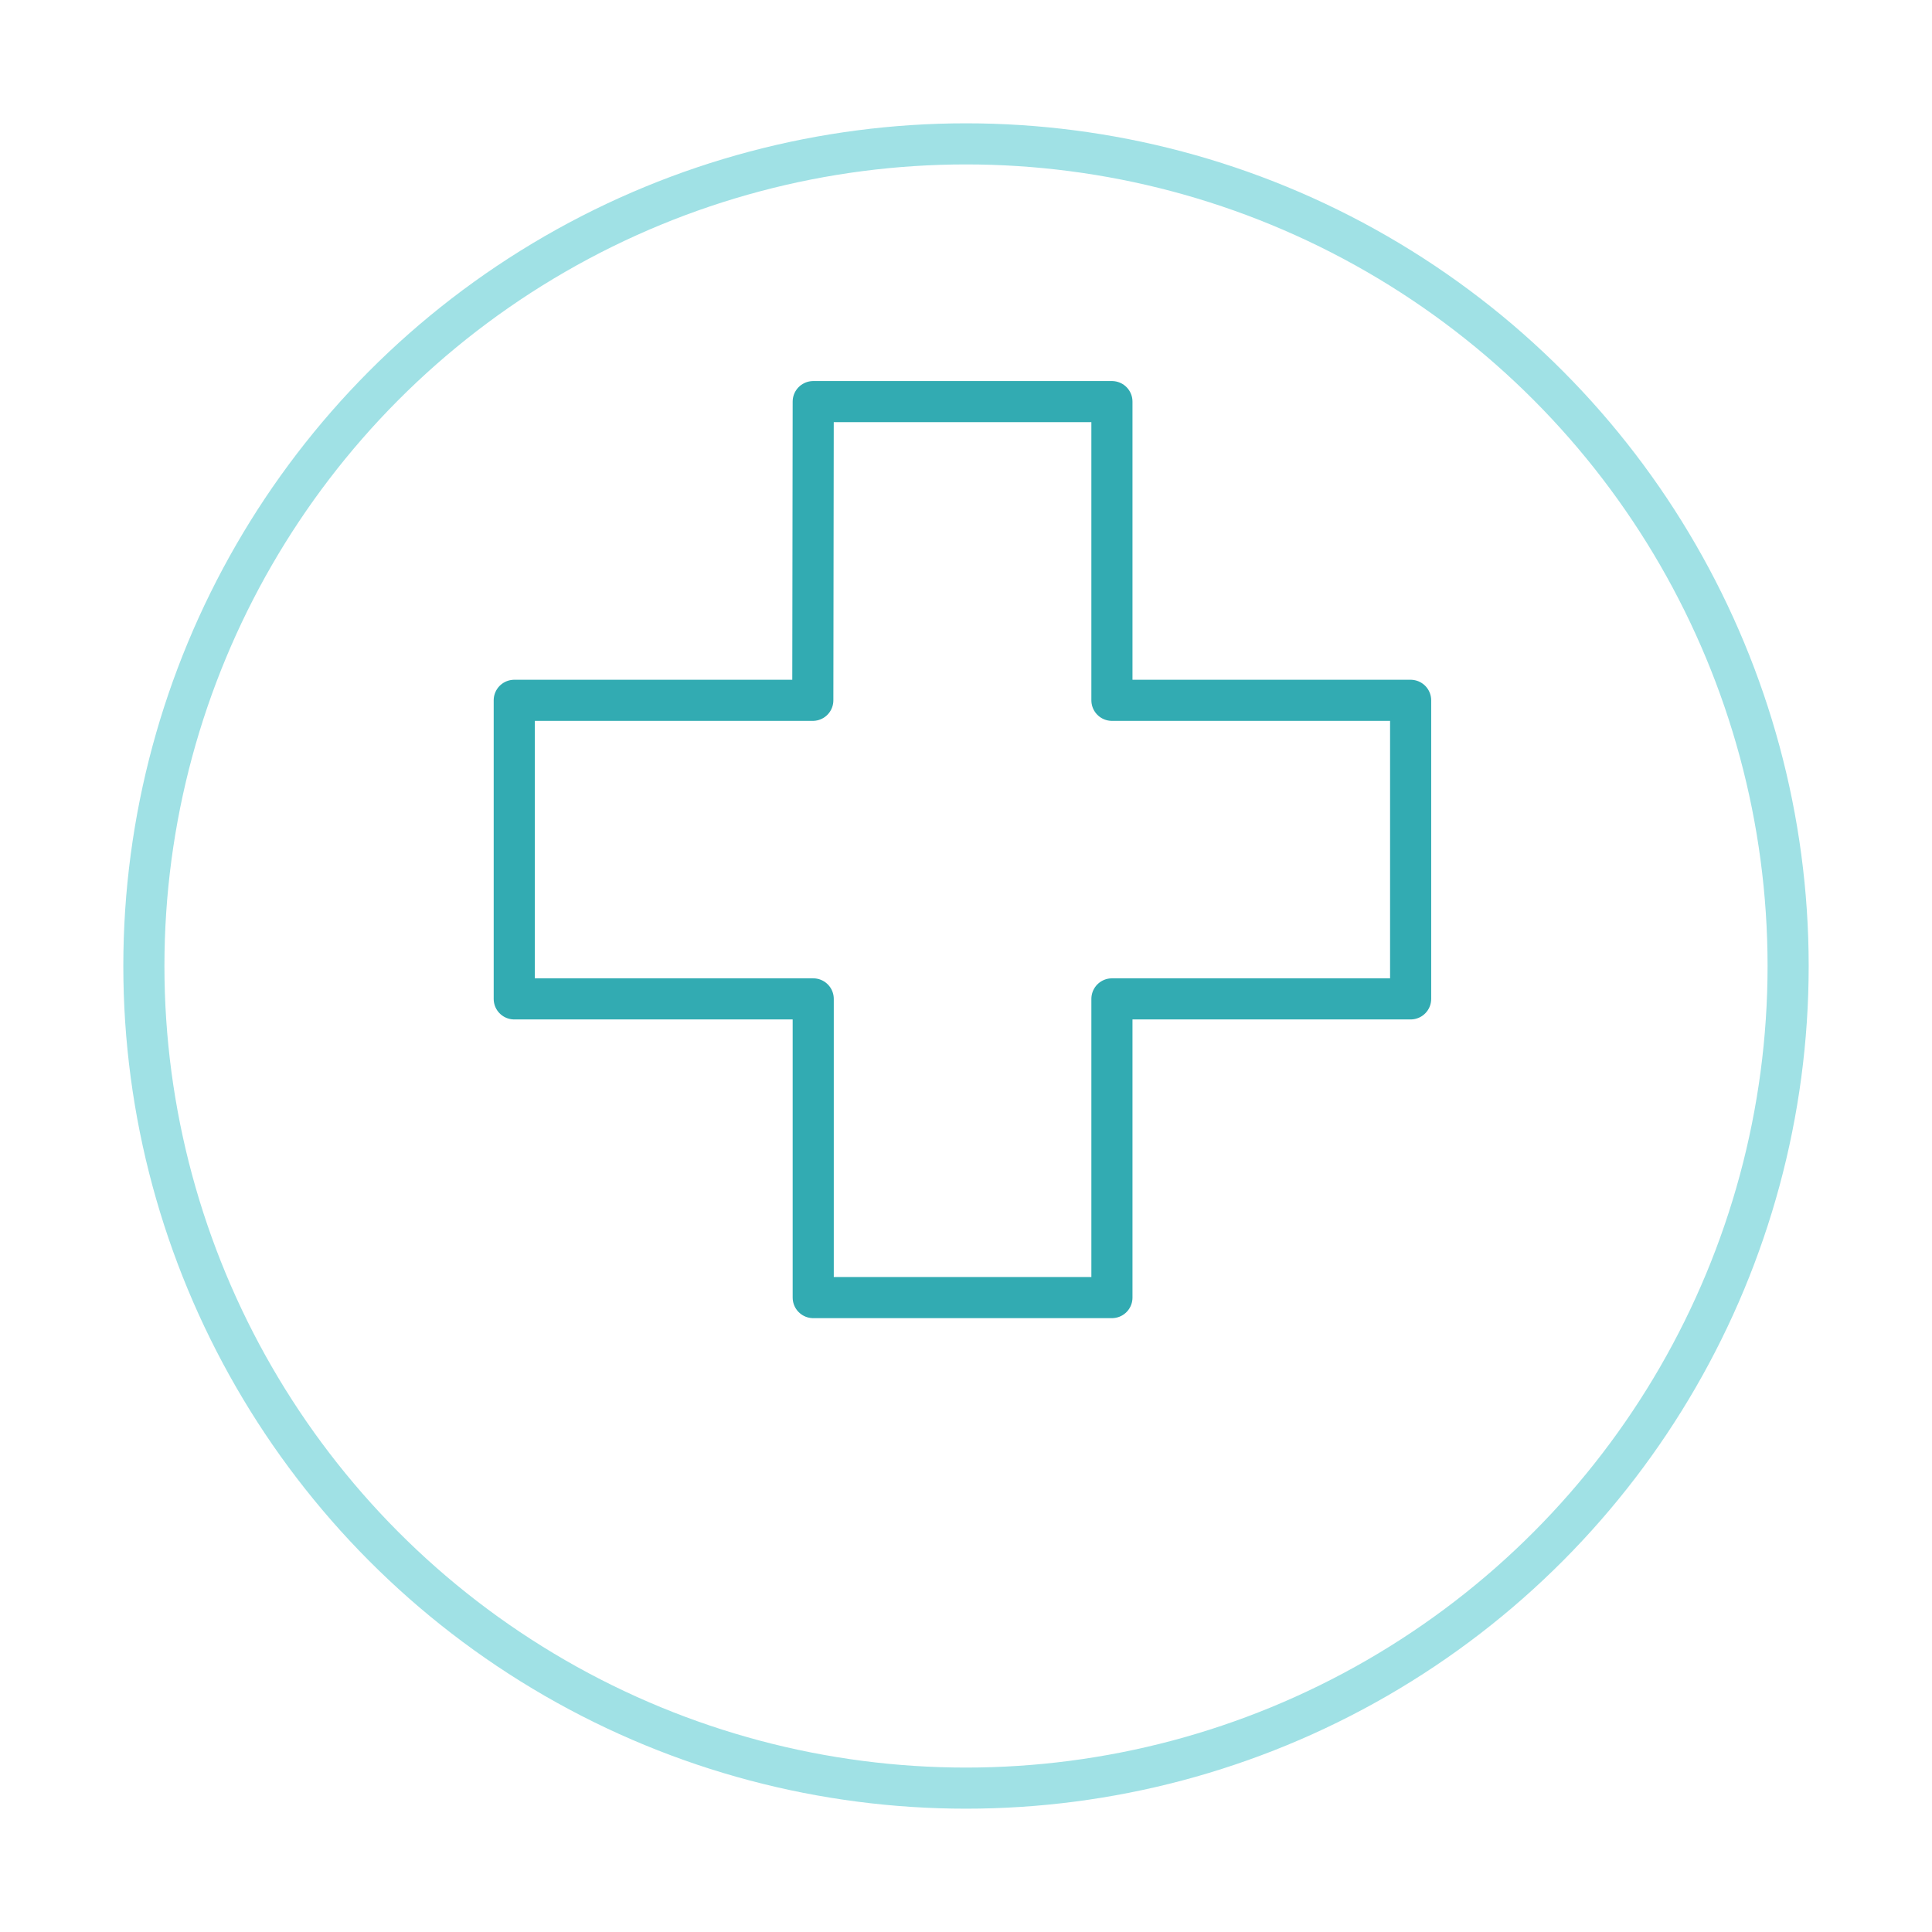
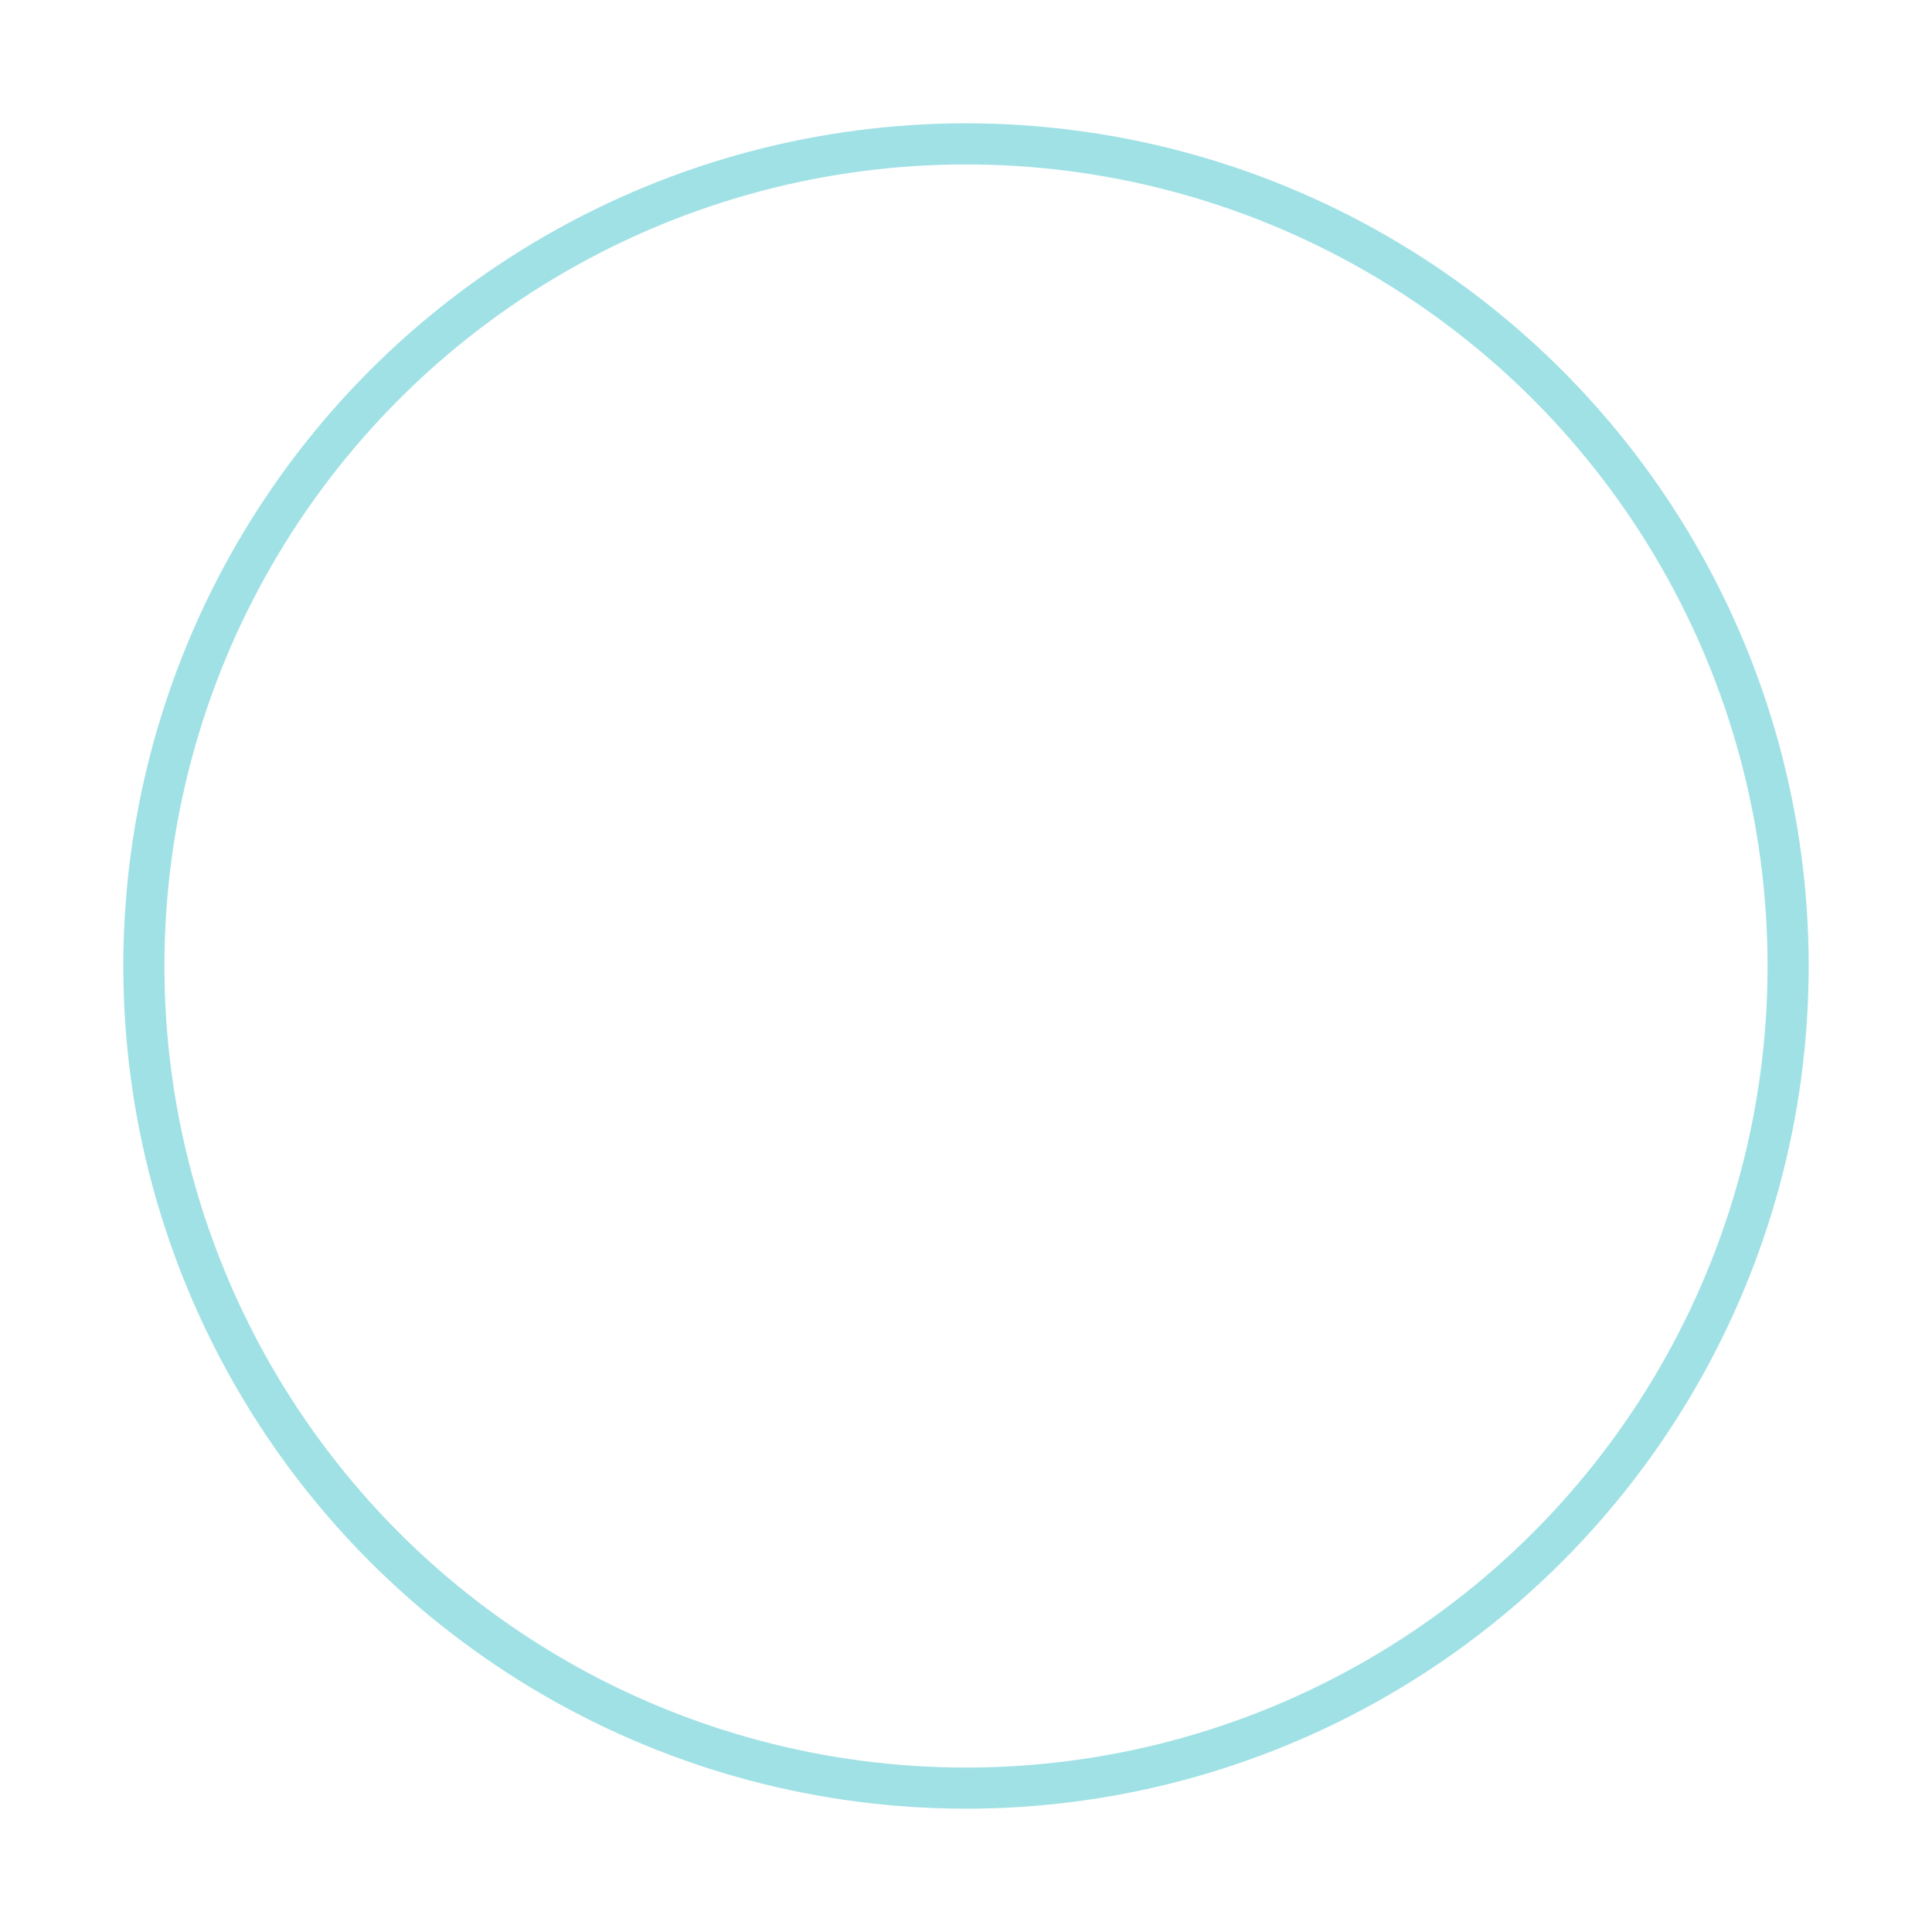
<svg xmlns="http://www.w3.org/2000/svg" width="141" height="141" viewBox="0 0 141 141">
  <defs>
    <filter id="Ellipse_4" x="0" y="0" width="141" height="141" filterUnits="userSpaceOnUse">
      <feOffset dy="8" input="SourceAlpha" />
      <feGaussianBlur stdDeviation="3" result="blur" />
      <feFlood flood-opacity="0.161" />
      <feComposite operator="in" in2="blur" />
      <feComposite in="SourceGraphic" />
    </filter>
  </defs>
  <g id="icon" transform="translate(-176 -3087)">
    <g transform="matrix(1, 0, 0, 1, 176, 3087)" filter="url(#Ellipse_4)">
      <circle id="Ellipse_4-2" data-name="Ellipse 4" cx="60" cy="60" r="60" transform="translate(10.5 2.5)" fill="#fff" class="stroke-secondary" stroke="#a0e1e5" stroke-linecap="round" stroke-linejoin="round" stroke-width="3" />
    </g>
    <g id="Group_1" data-name="Group 1" transform="translate(133.53 3071.6)">
-       <path id="Path_640" data-name="Path 640" d="M101.82,44.71h21.8v21.8h21.8V88.3h-21.8v21.8h-21.8V88.3H80V66.51h21.79Z" fill="none" stroke="#32abb2" stroke-linecap="round" stroke-linejoin="round" stroke-width="3" />
-     </g>
+       </g>
  </g>
</svg>